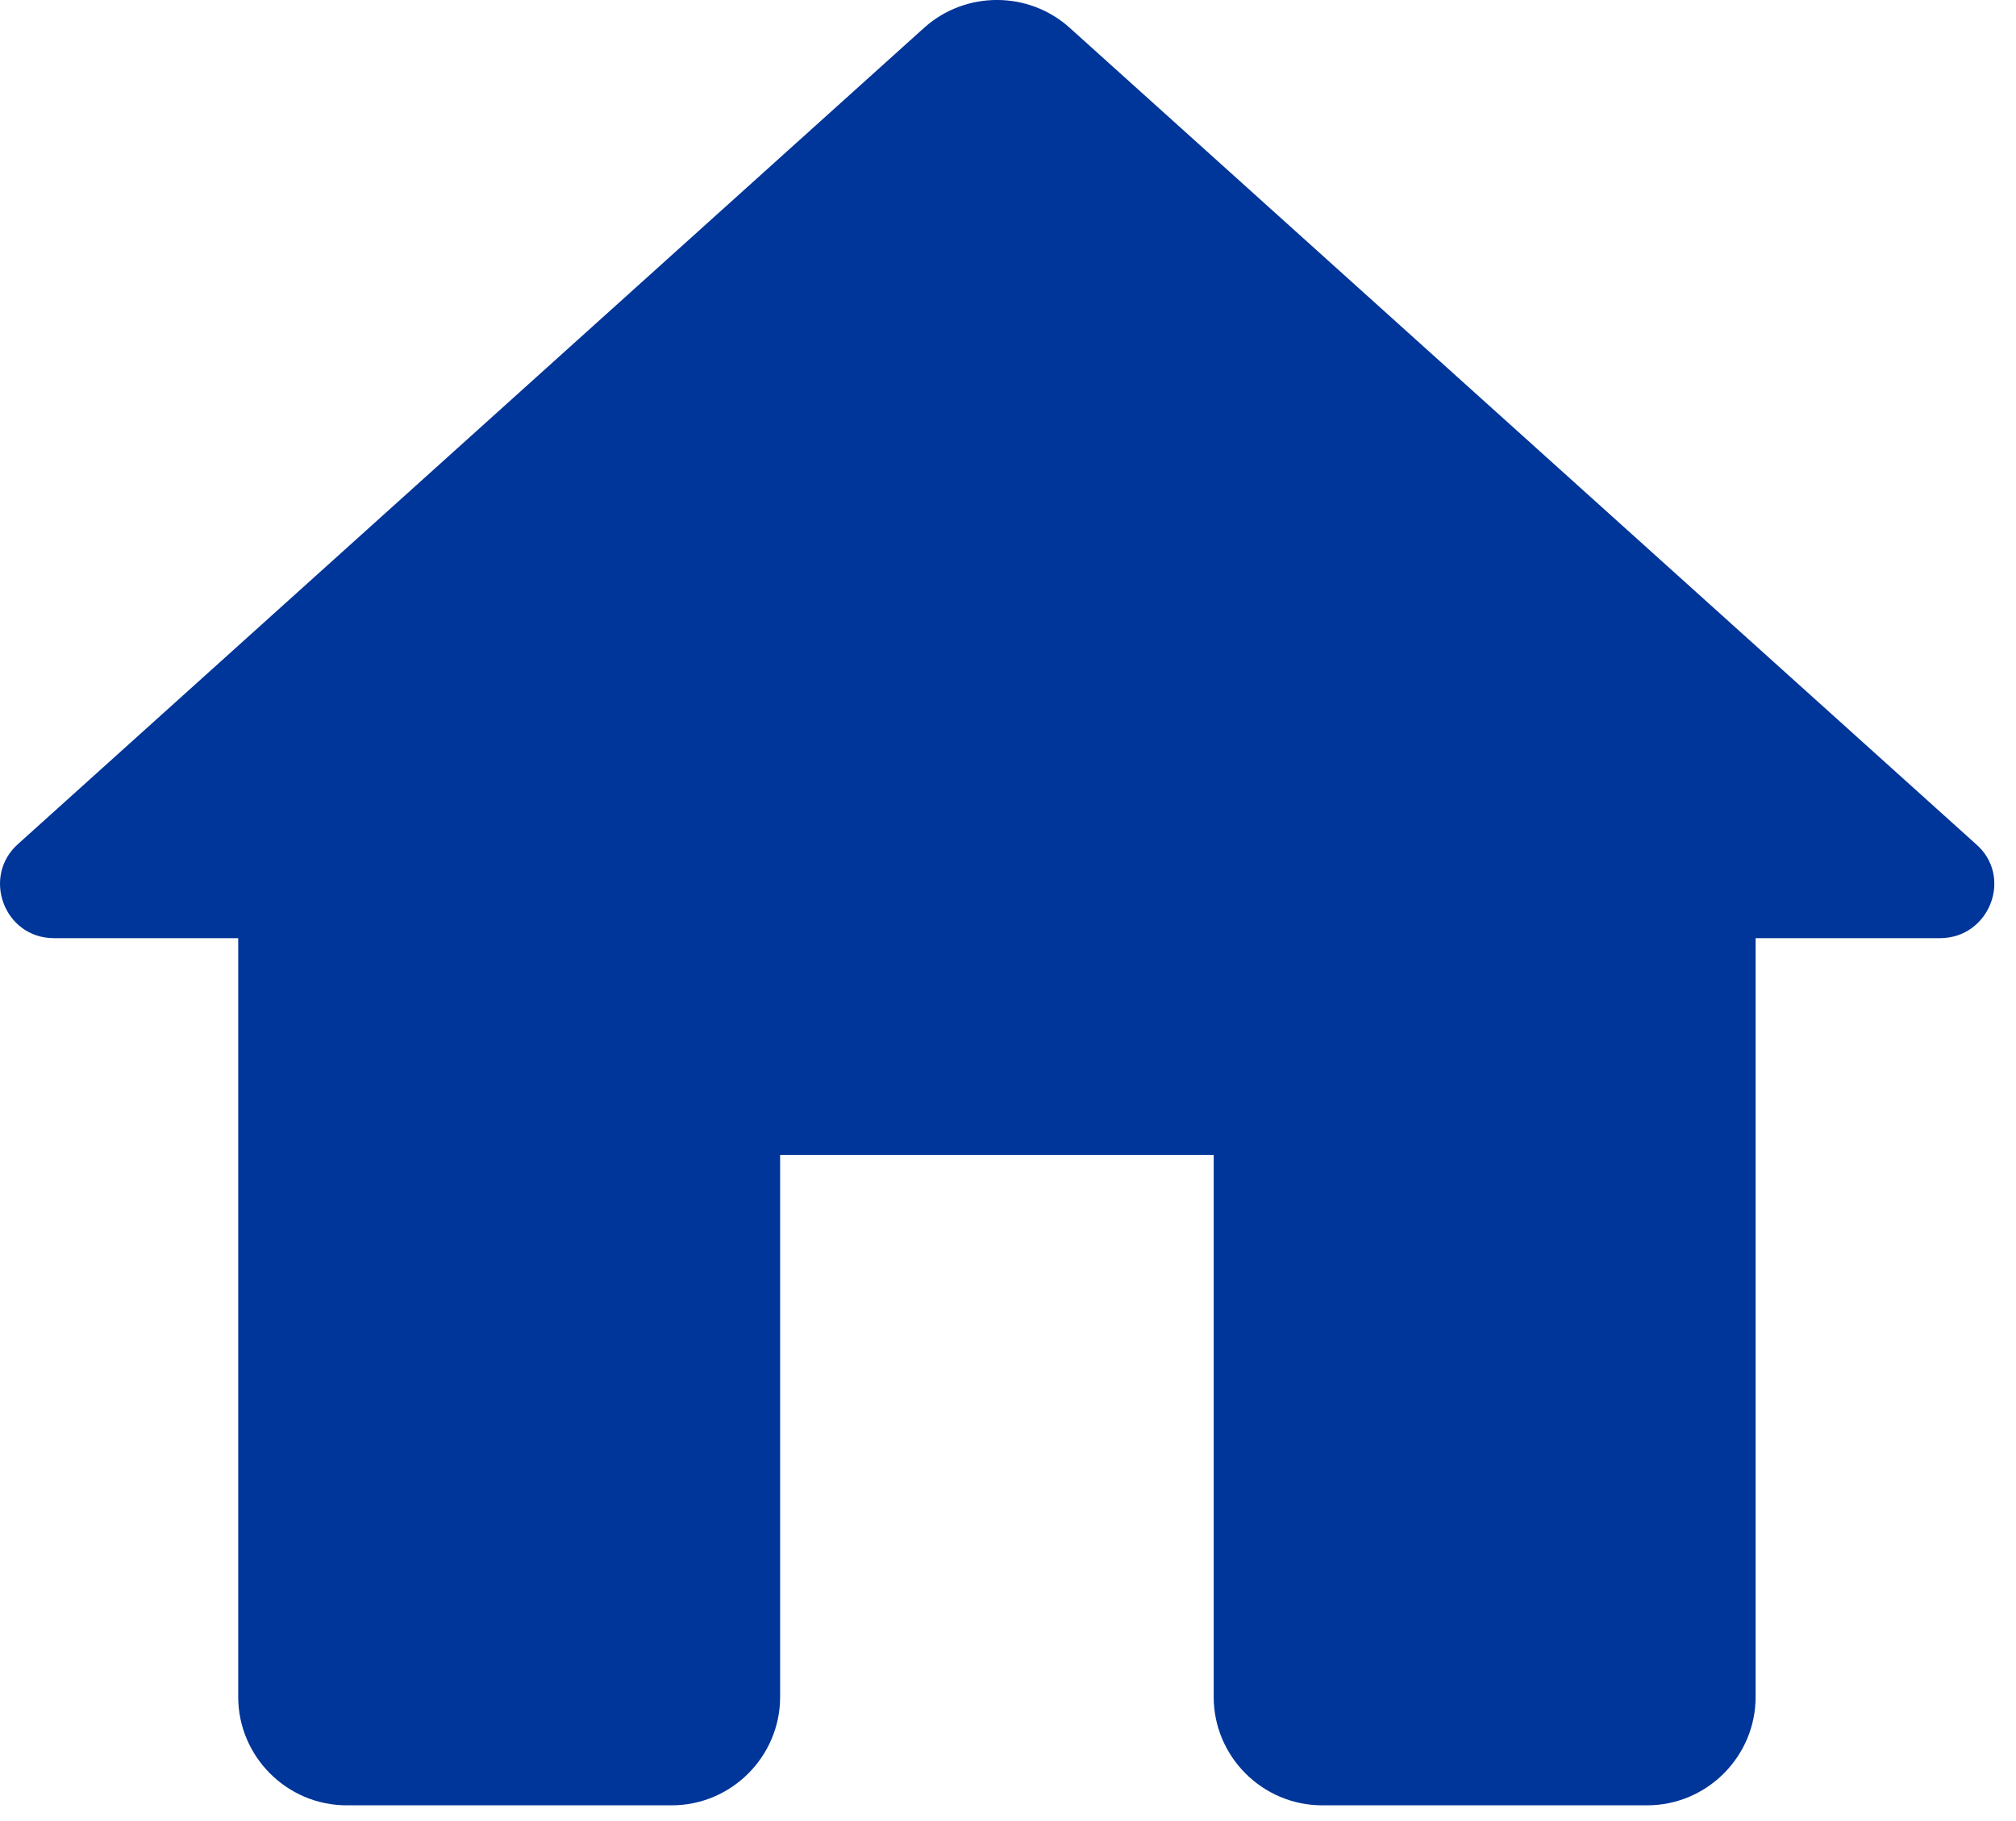
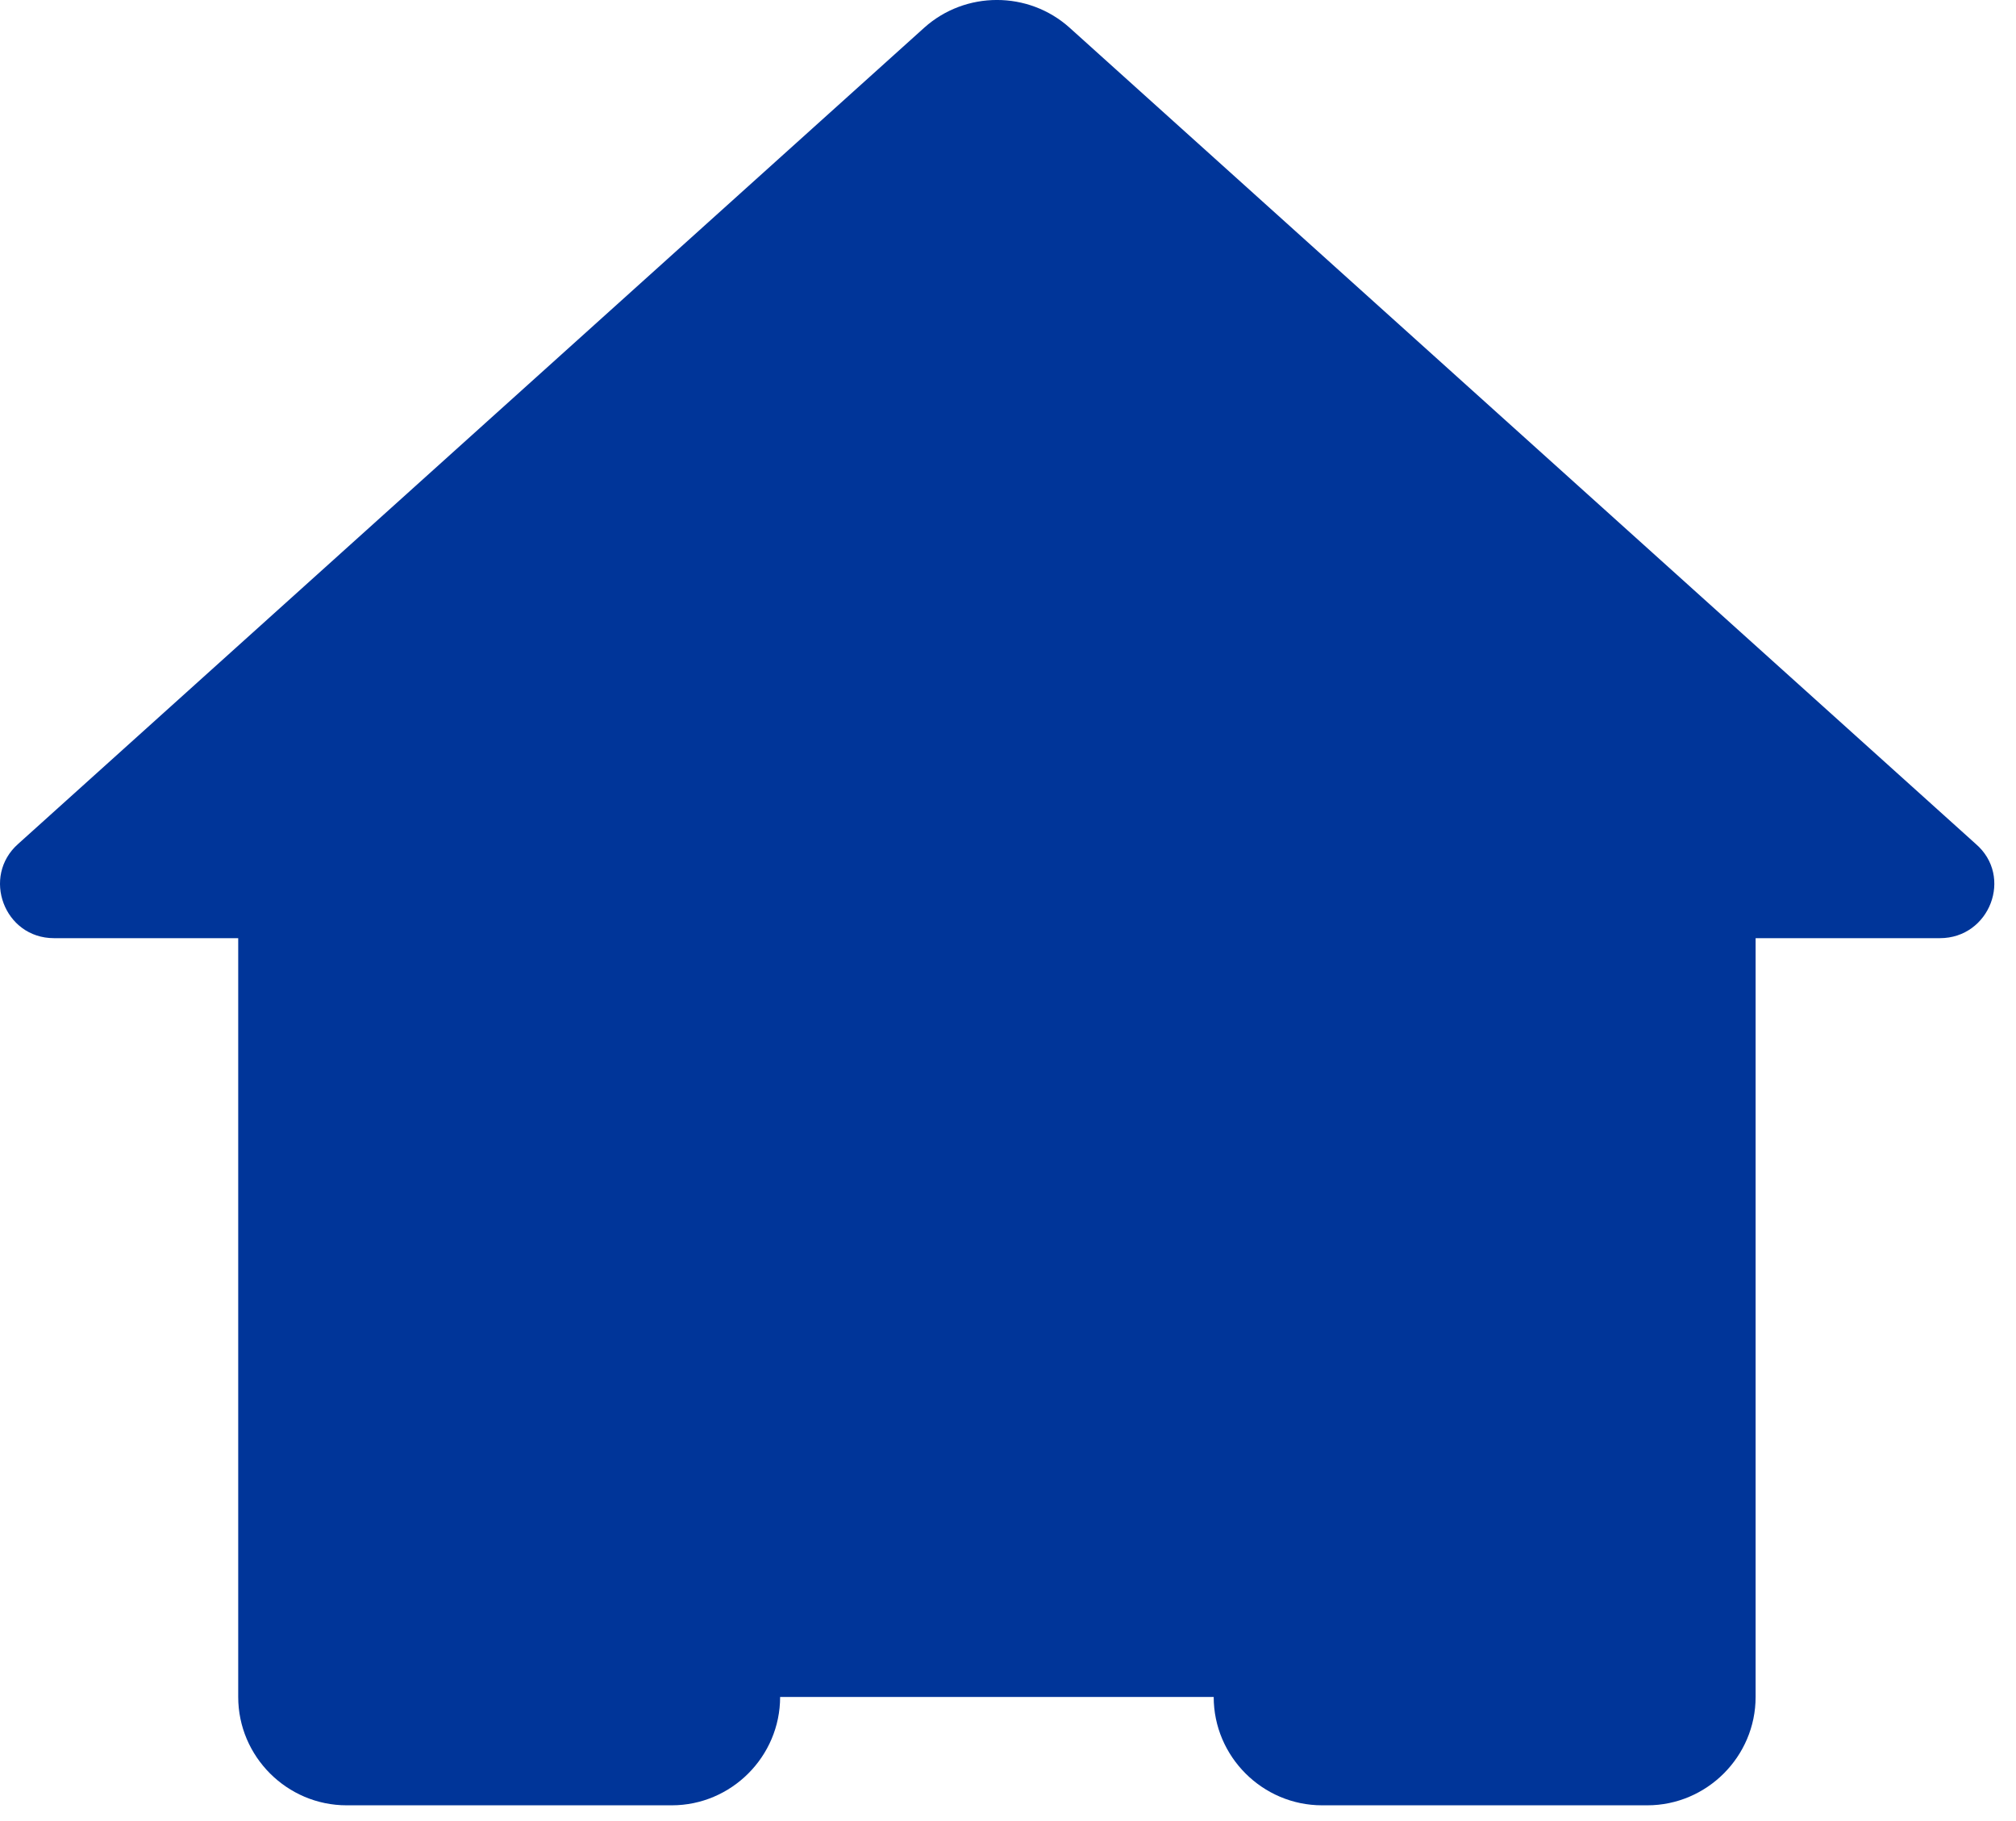
<svg xmlns="http://www.w3.org/2000/svg" width="31" height="28" viewBox="0 0 31 28" fill="none">
-   <path d="M11.996 26.092V17.758H18.663V26.092C18.663 27.008 19.413 27.758 20.33 27.758H25.33C26.246 27.758 26.996 27.008 26.996 26.092V14.425H29.83C30.596 14.425 30.963 13.475 30.38 12.975L16.446 0.425C15.813 -0.142 14.846 -0.142 14.213 0.425L0.28 12.975C-0.287 13.475 0.063 14.425 0.83 14.425H3.663V26.092C3.663 27.008 4.413 27.758 5.33 27.758H10.33C11.246 27.758 11.996 27.008 11.996 26.092Z" fill="#003599" />
+   <path d="M11.996 26.092H18.663V26.092C18.663 27.008 19.413 27.758 20.33 27.758H25.33C26.246 27.758 26.996 27.008 26.996 26.092V14.425H29.83C30.596 14.425 30.963 13.475 30.38 12.975L16.446 0.425C15.813 -0.142 14.846 -0.142 14.213 0.425L0.28 12.975C-0.287 13.475 0.063 14.425 0.83 14.425H3.663V26.092C3.663 27.008 4.413 27.758 5.33 27.758H10.33C11.246 27.758 11.996 27.008 11.996 26.092Z" fill="#003599" />
</svg>